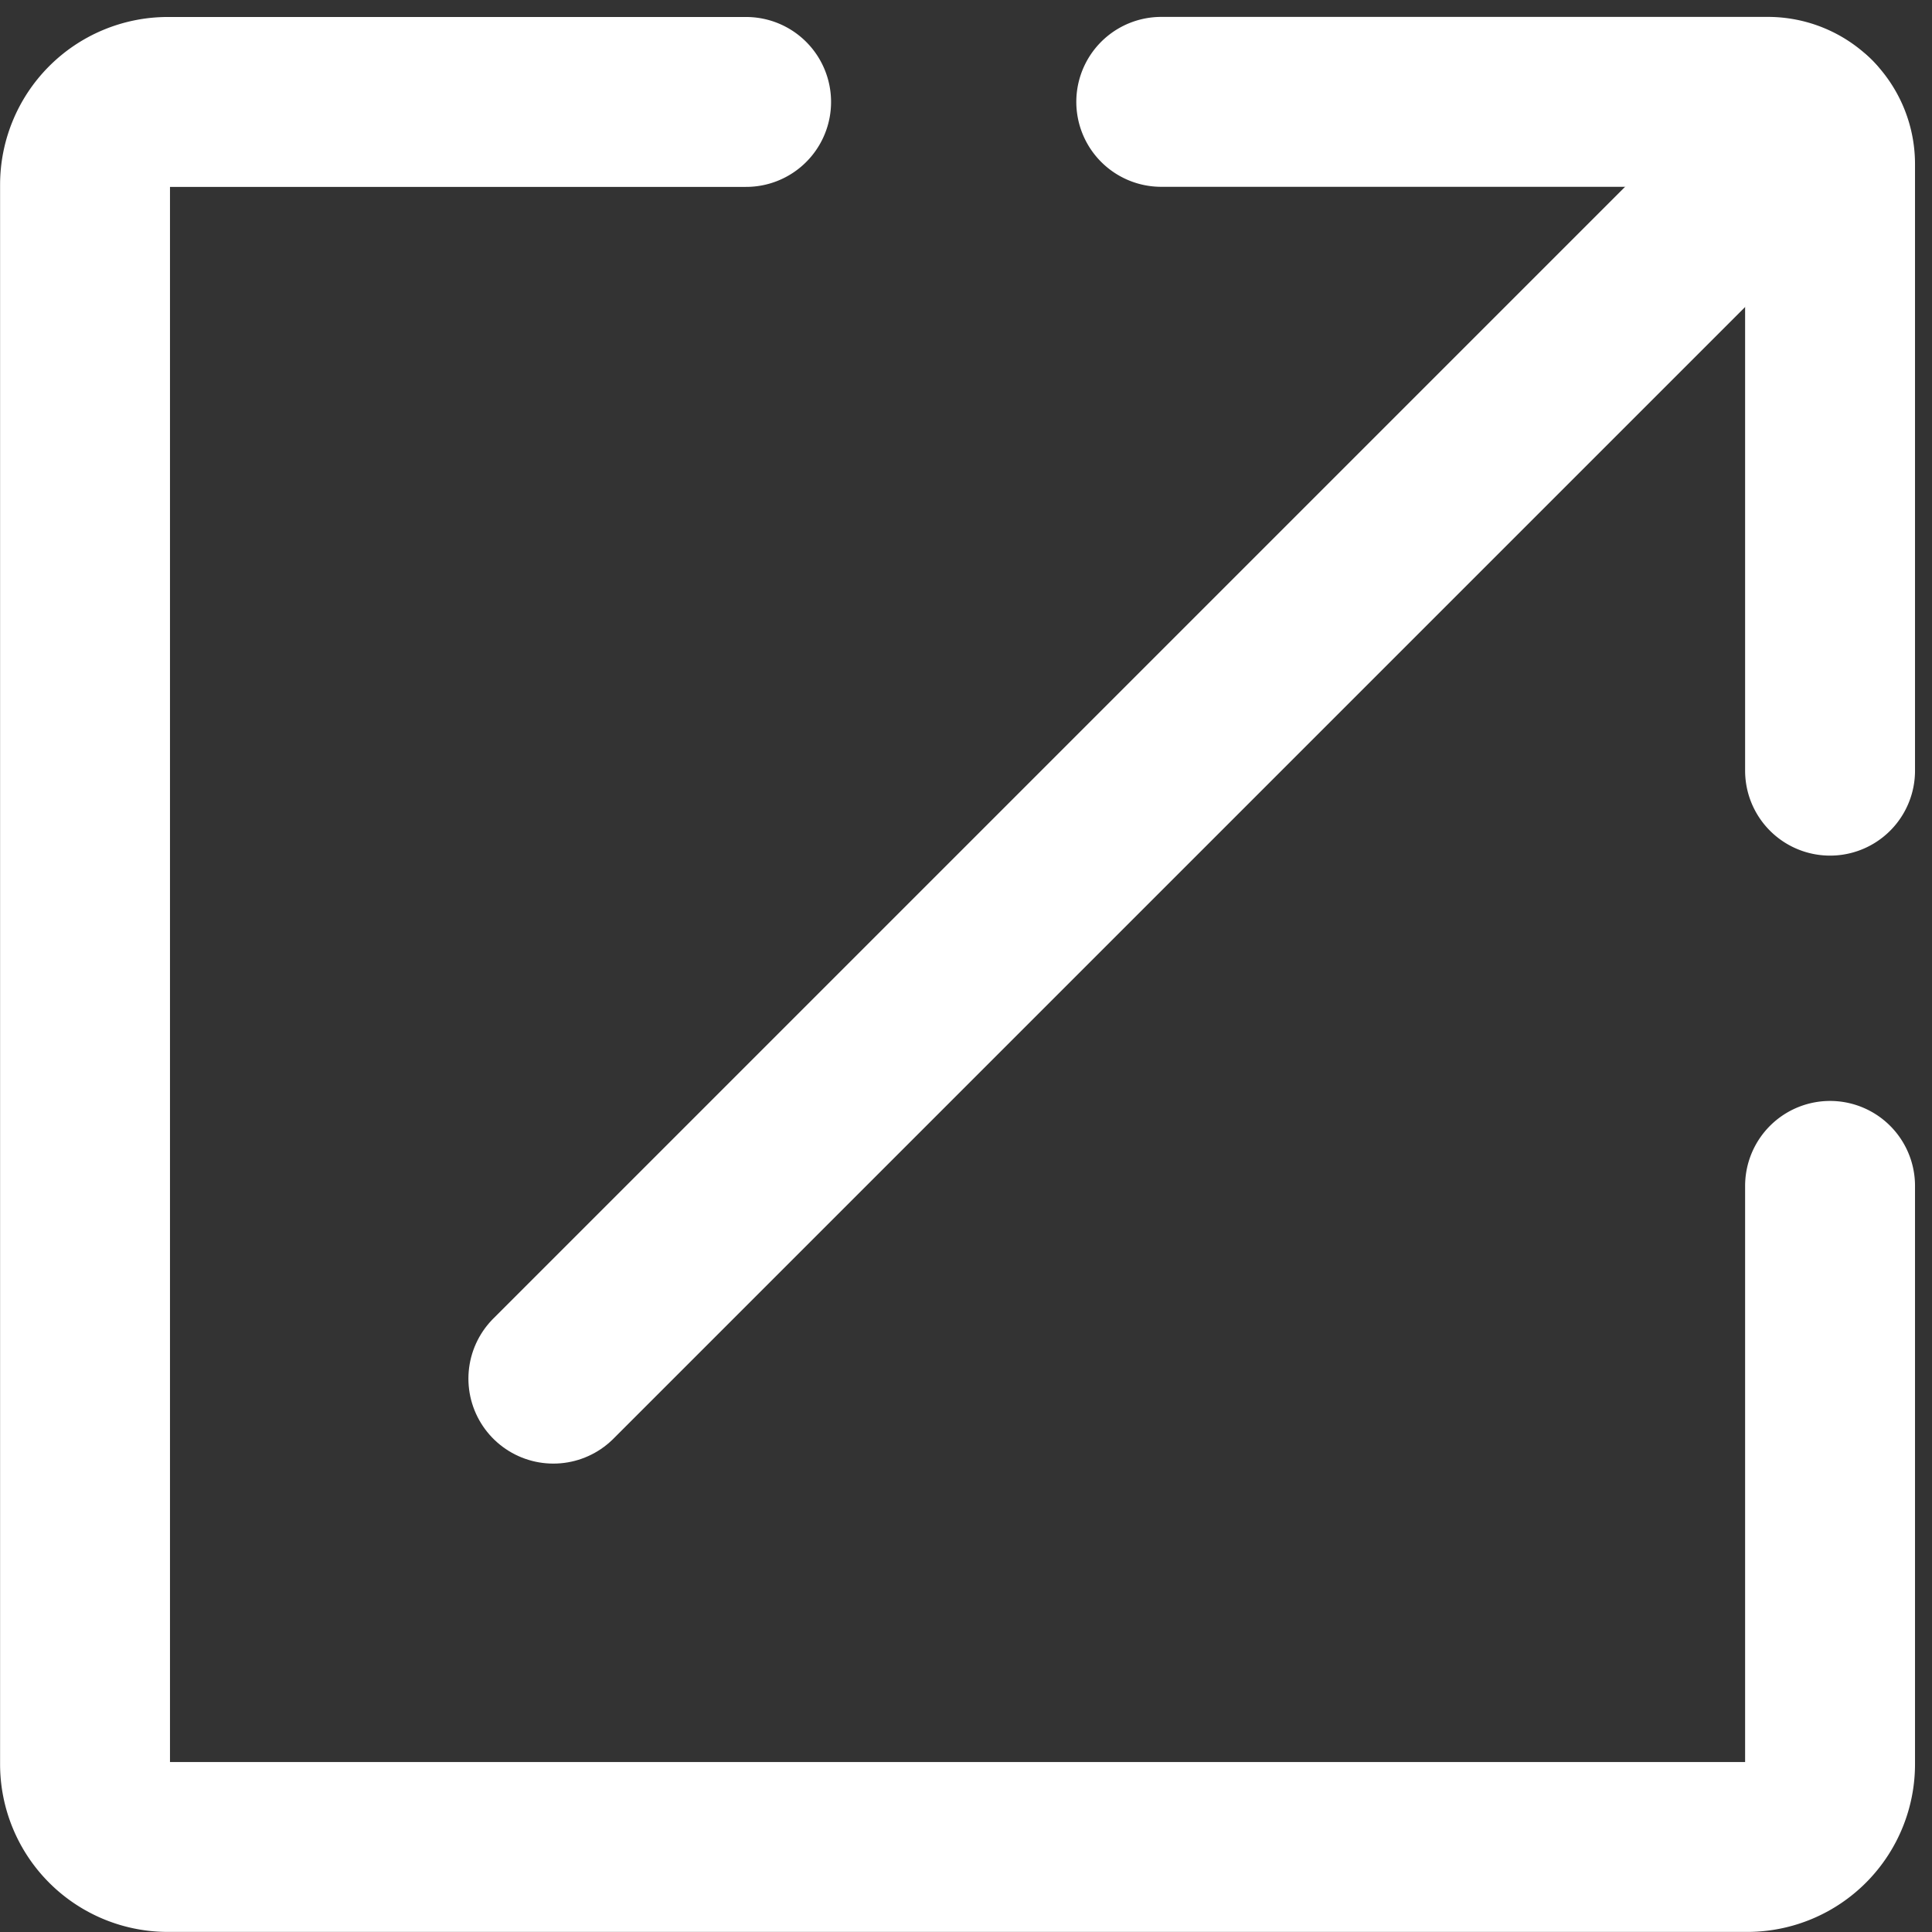
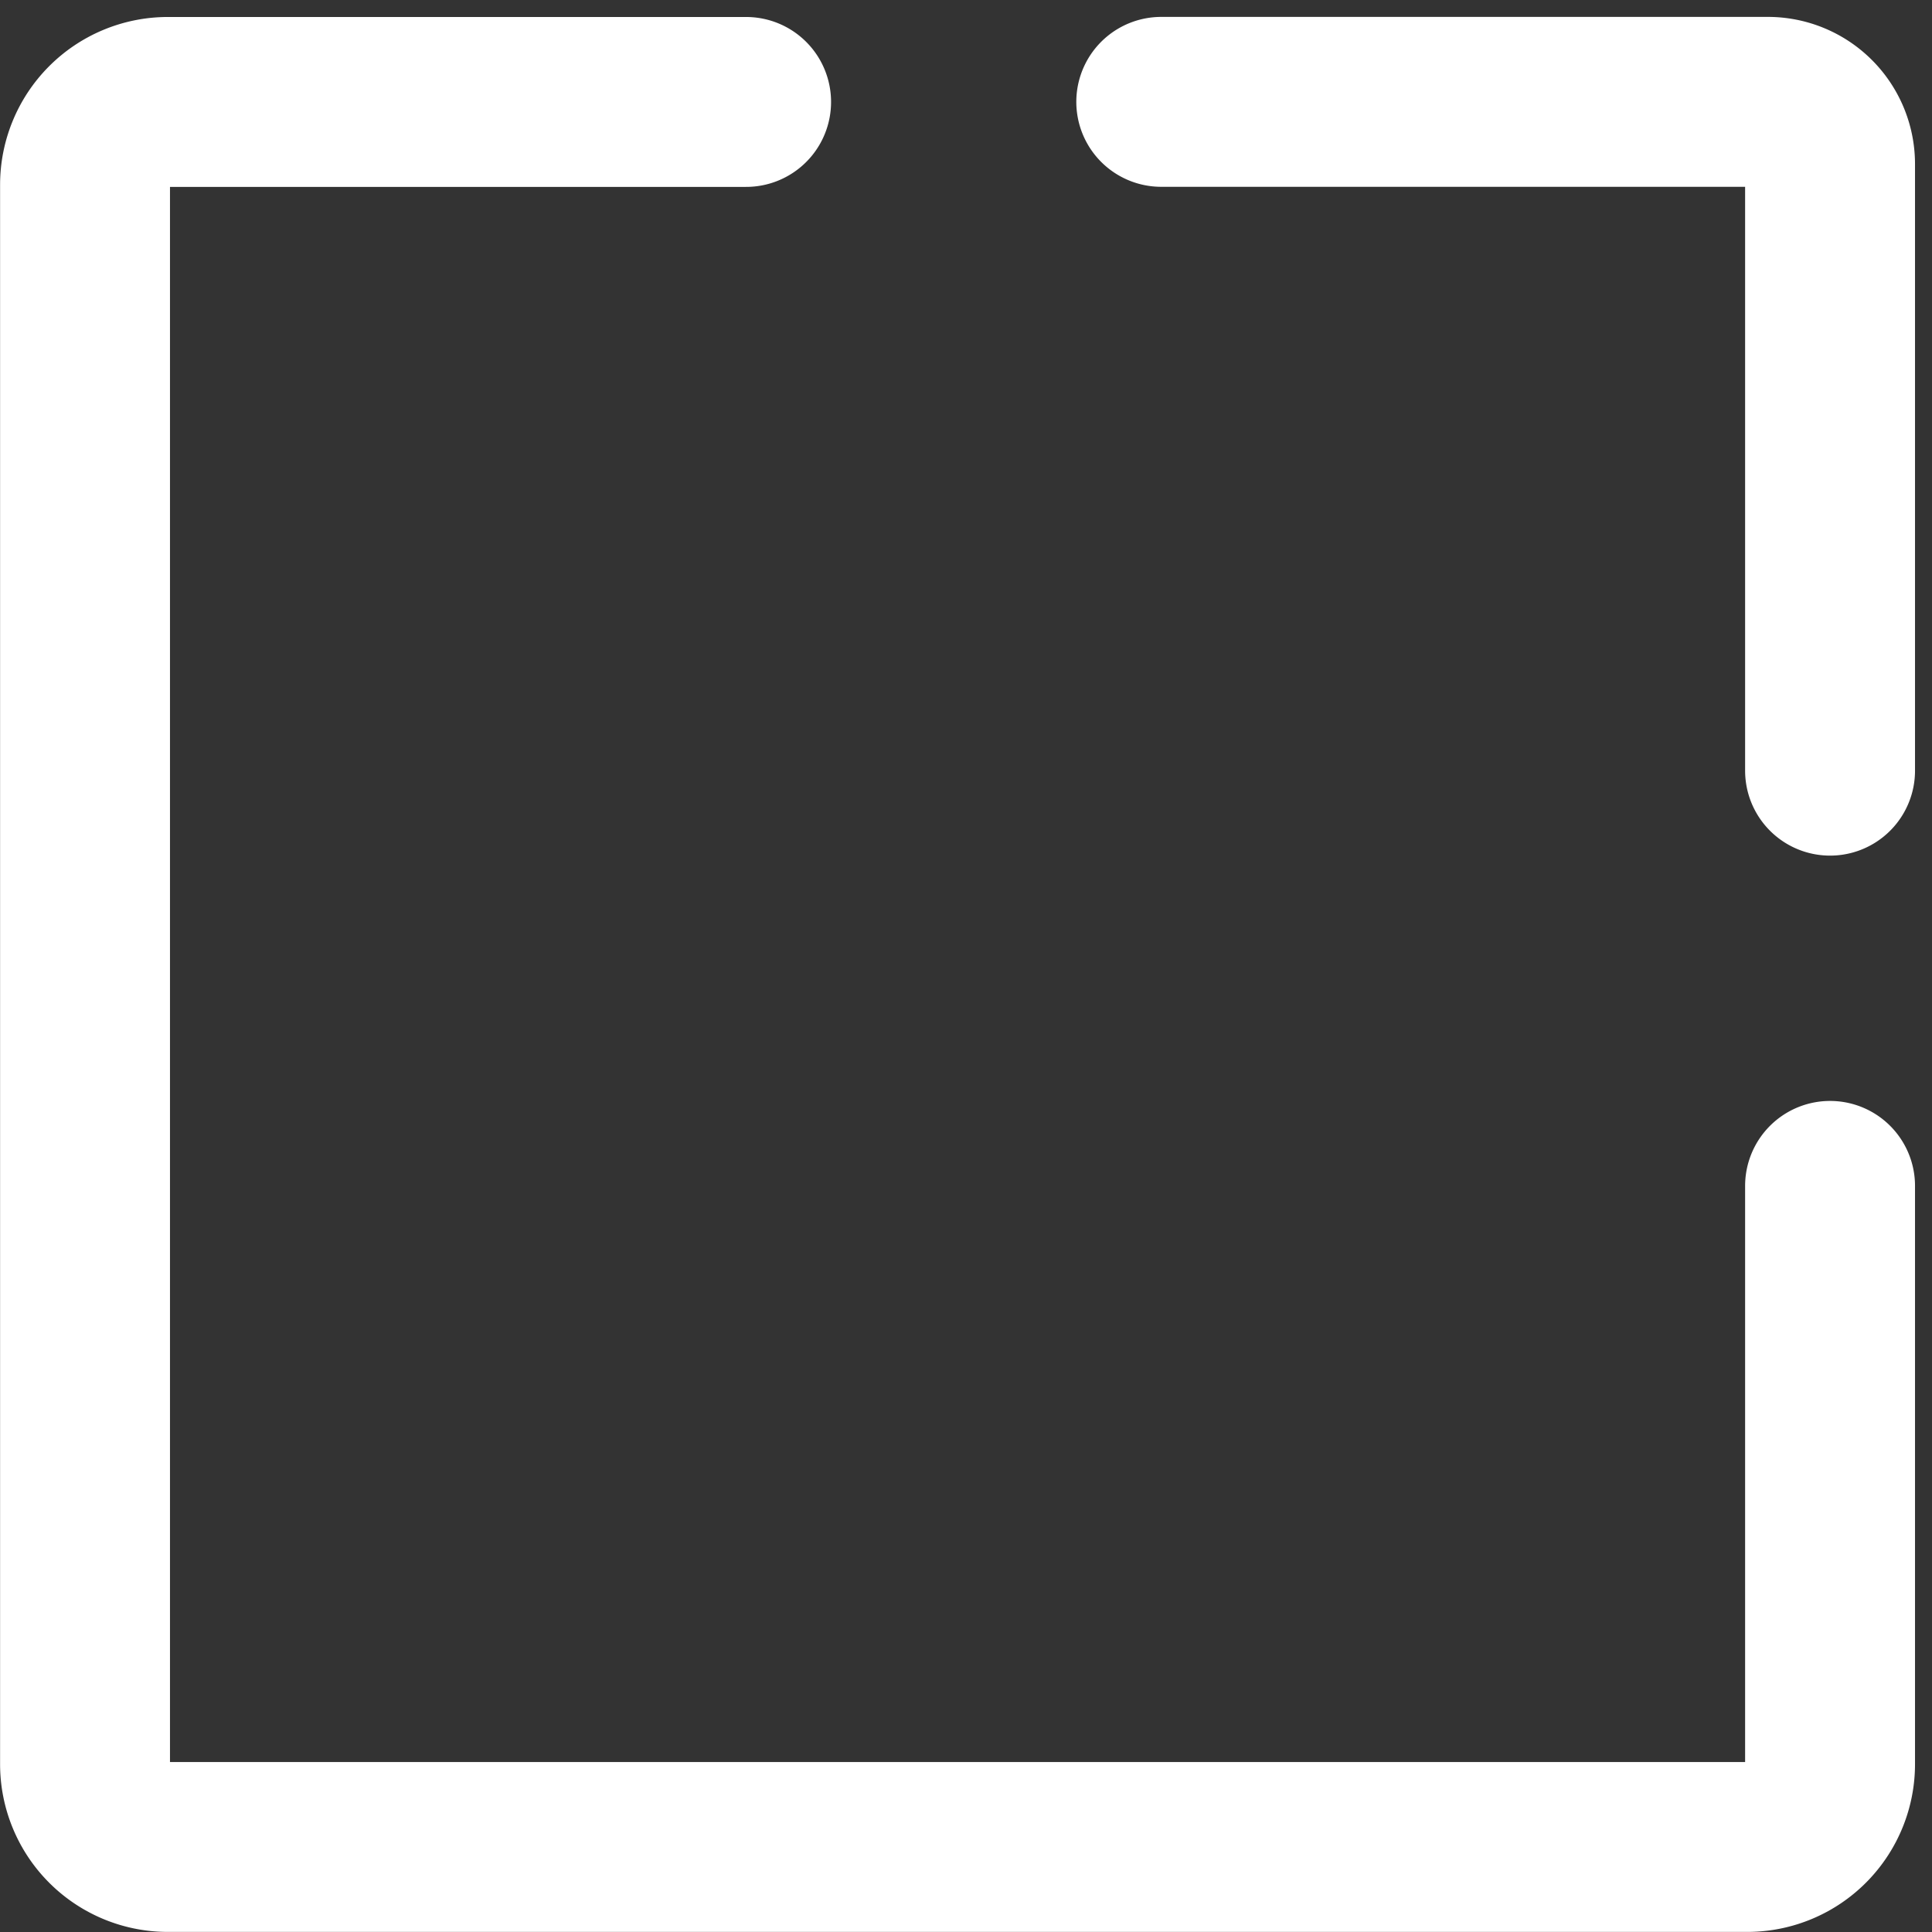
<svg xmlns="http://www.w3.org/2000/svg" width="22.743" height="22.743" viewBox="0 0 22.743 22.743">
  <rect x="0" y="0" width="22.743" height="22.743" fill="#333333" stroke="none" />
  <g id="グループ_13840" data-name="グループ 13840" transform="translate(1 1.2)">
    <path id="パス_1329" data-name="パス 1329" d="M898.98-127.124h-6.807a.975.975,0,0,0-.975.975v18.592a.975.975,0,0,0,.975.975h18.592a.975.975,0,0,0,.975-.975v-6.807" transform="translate(-891.197 127.124)" fill="none" stroke="#fff" stroke-linecap="round" stroke-miterlimit="10" stroke-width="2" />
    <path id="パス_1330" data-name="パス 1330" d="M951.031-119.252v-7.141a.732.732,0,0,0-.732-.732h-7.141" transform="translate(-930.488 127.124)" fill="none" stroke="#fff" stroke-linecap="round" stroke-miterlimit="10" stroke-width="2" />
-     <line id="線_55" data-name="線 55" x1="14.815" y2="14.815" transform="translate(5.514 0.214)" fill="none" stroke="#fff" stroke-linecap="round" stroke-miterlimit="10" stroke-width="2" />
  </g>
</svg>